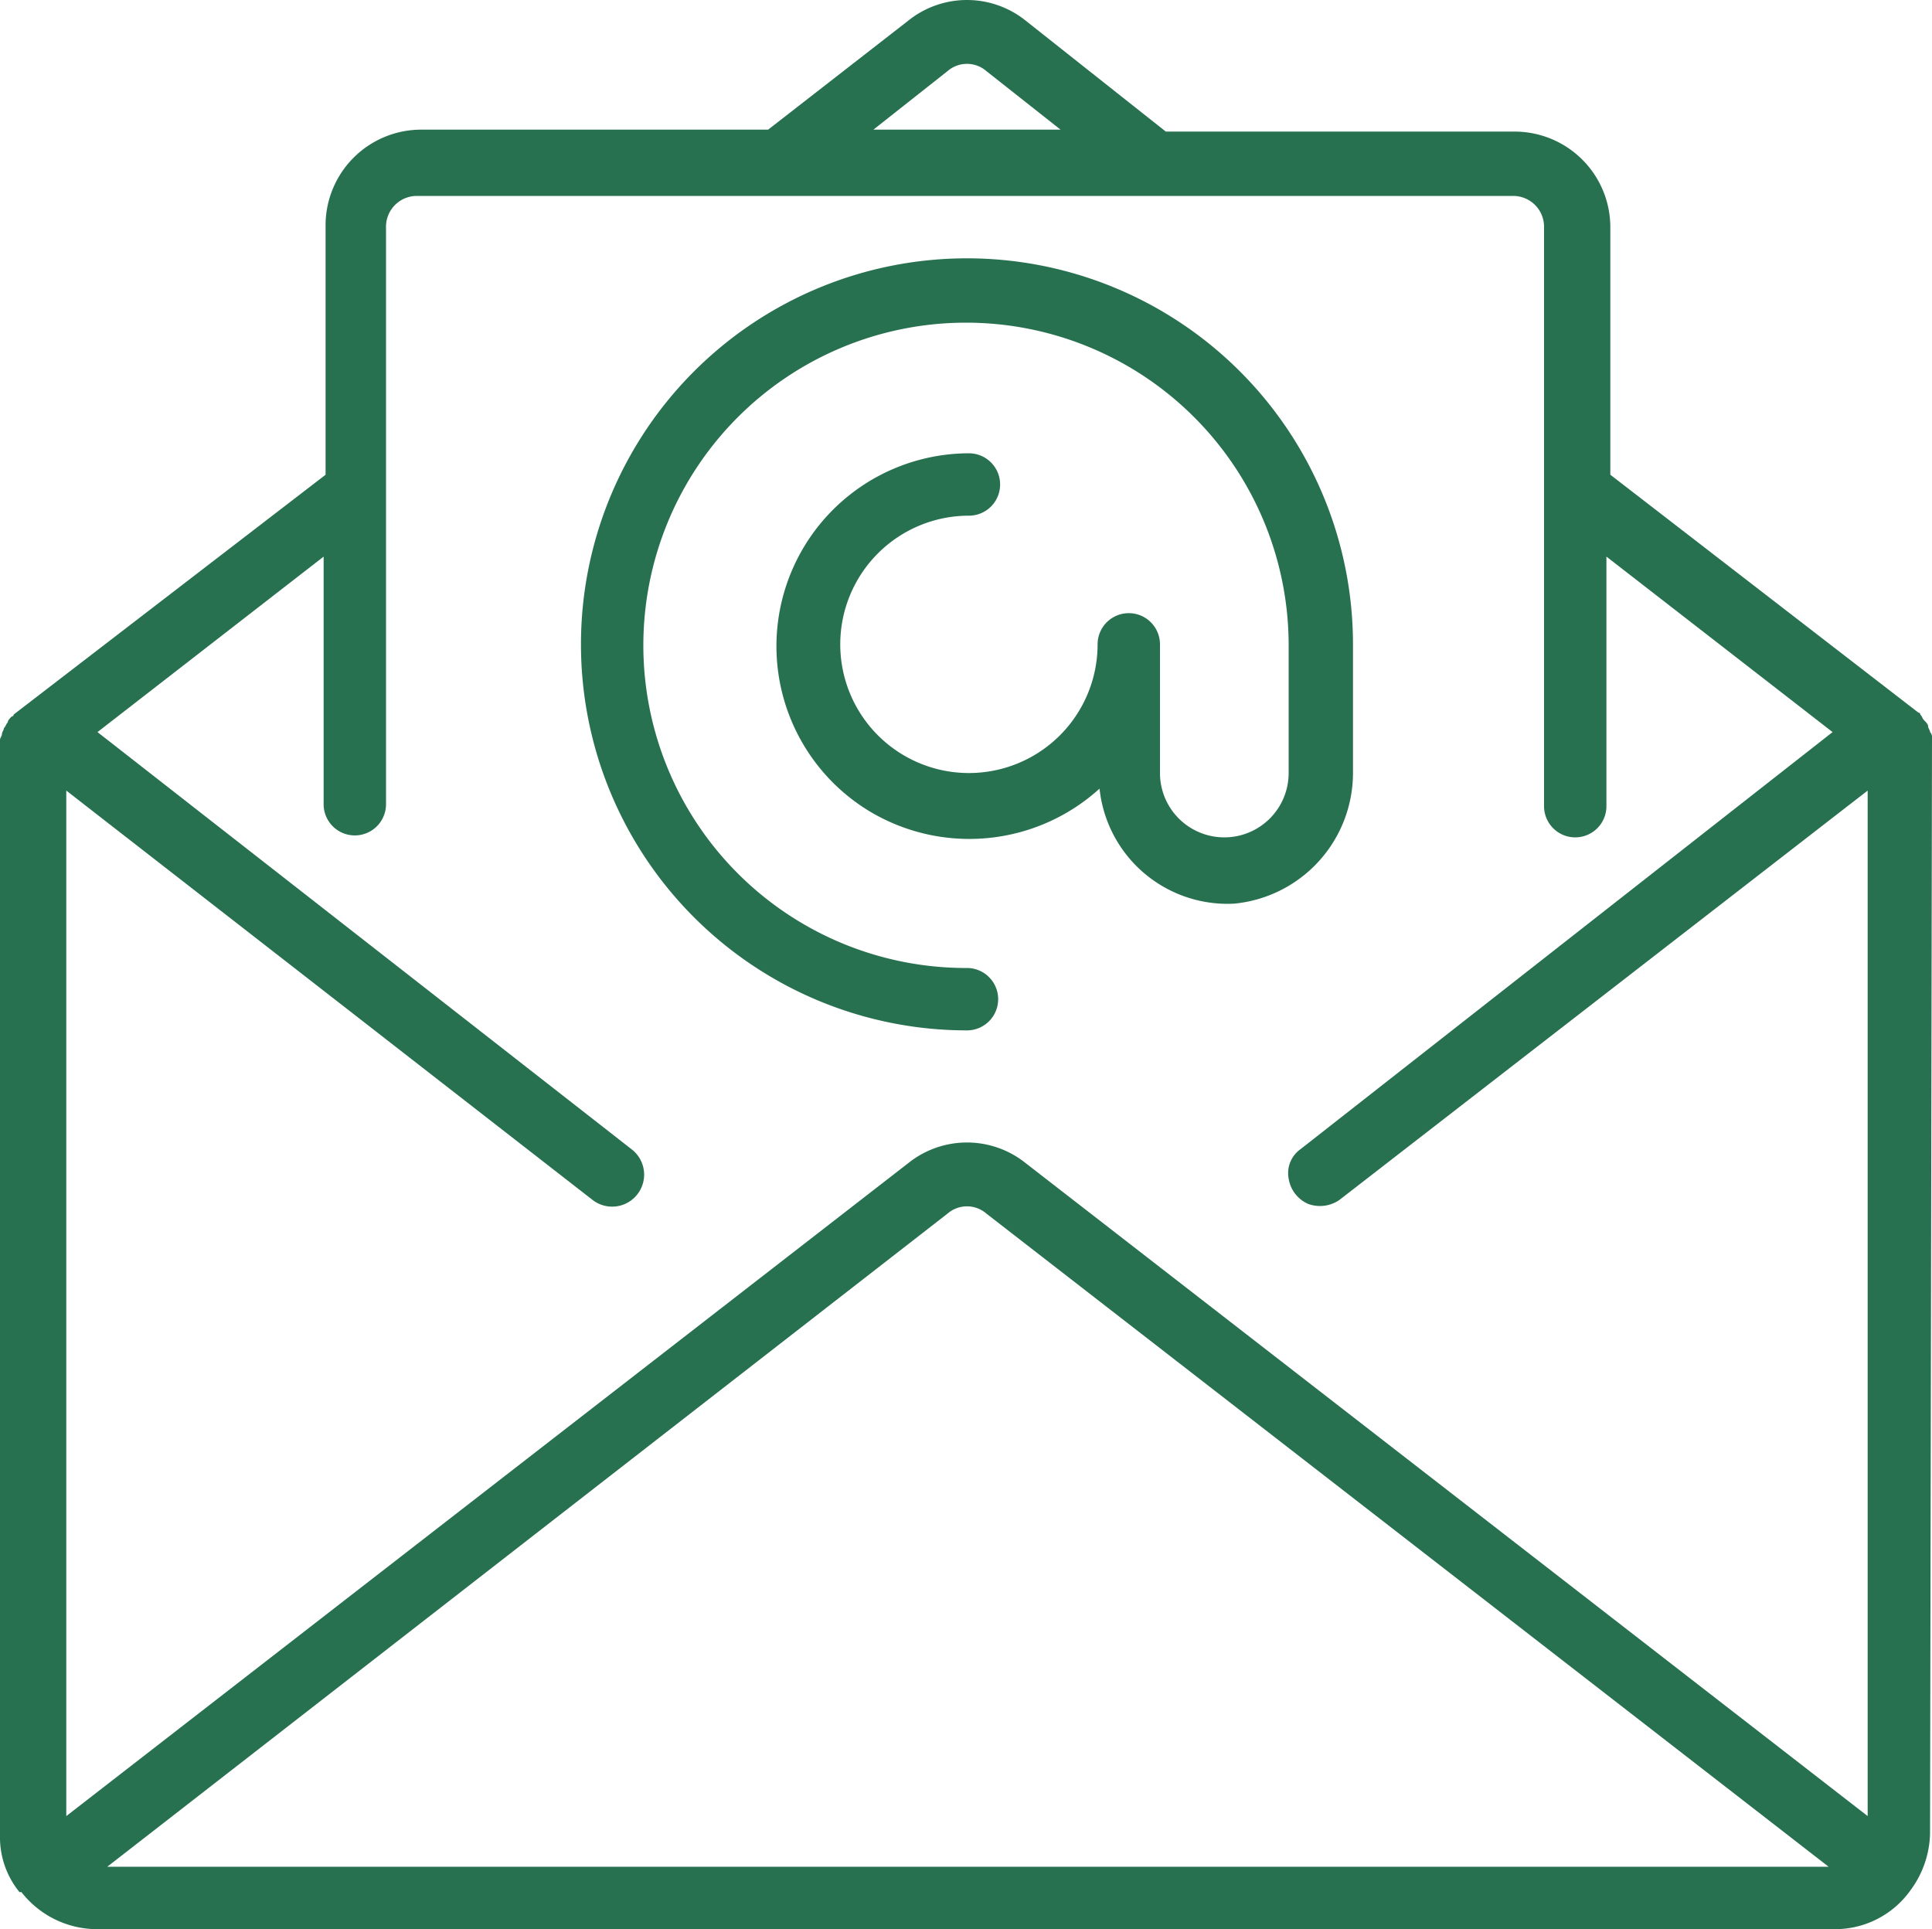
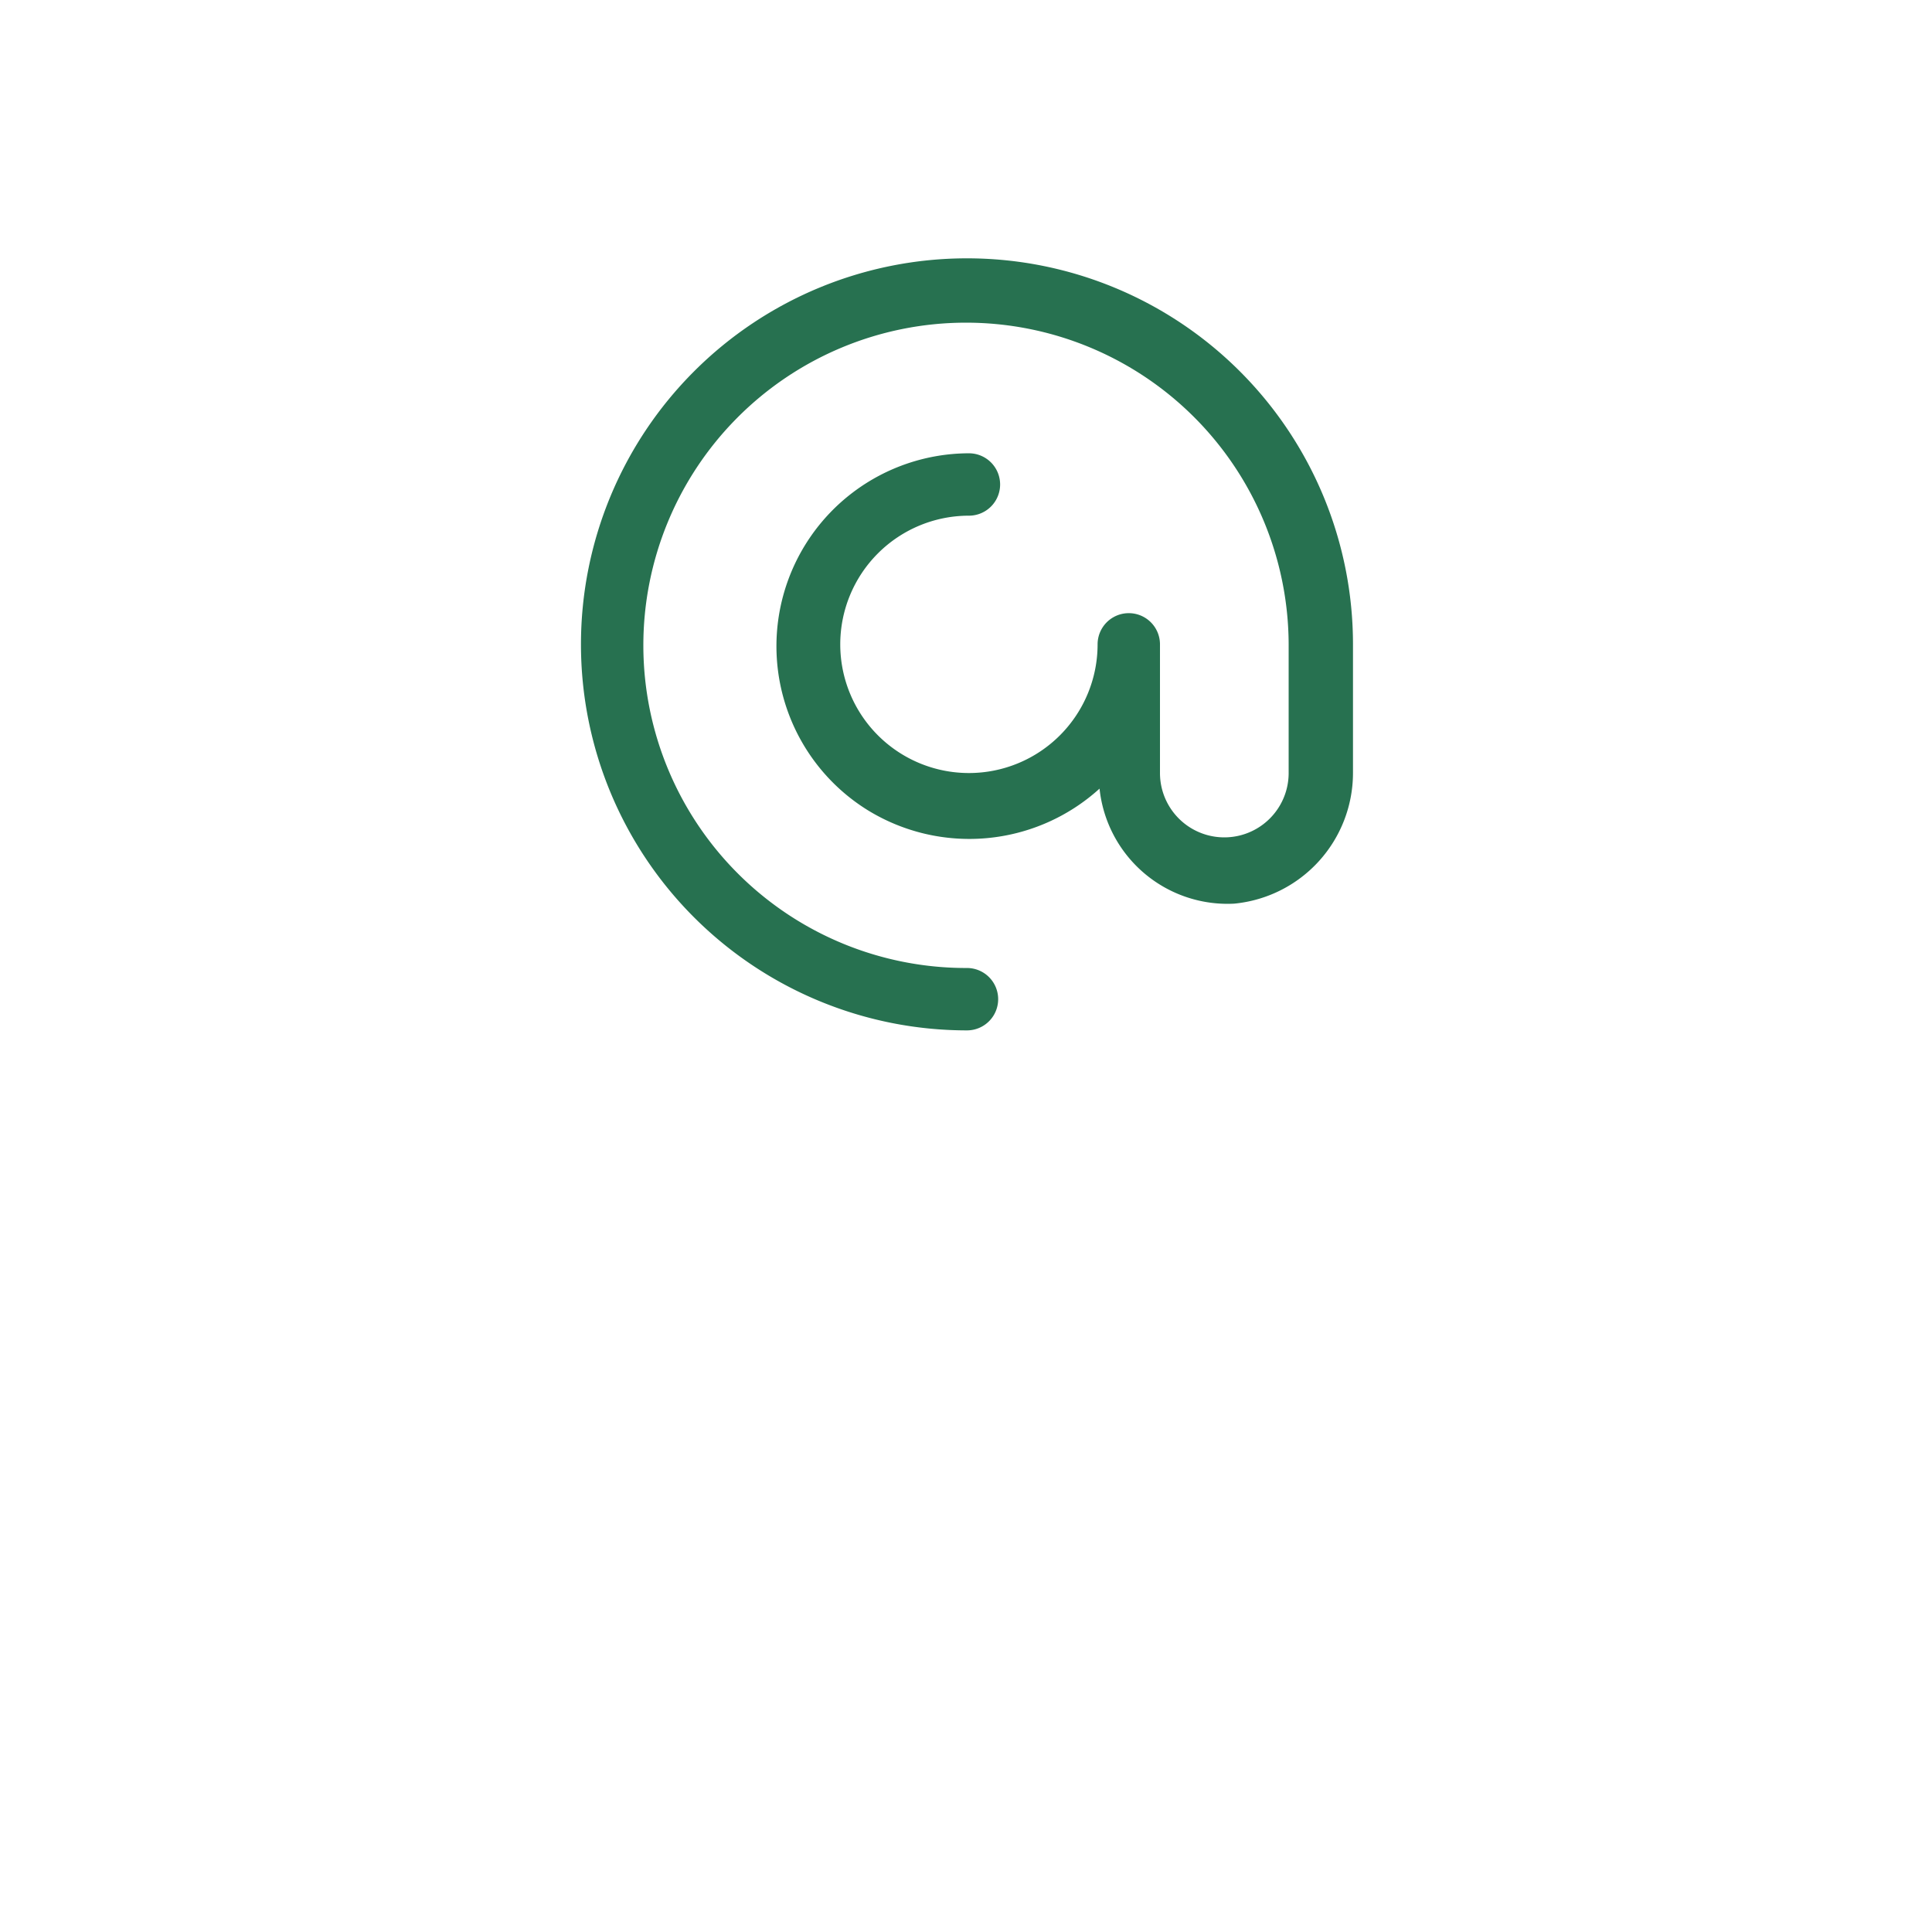
<svg xmlns="http://www.w3.org/2000/svg" width="99.1" height="98.95" viewBox="0 0 99.1 98.95">
  <g id="Group_4" data-name="Group 4" transform="translate(-25.4 -25.45)">
    <g id="Group_3" data-name="Group 3">
      <g id="Group_2" data-name="Group 2">
-         <path id="Path_7" data-name="Path 7" d="M124.5,63.3a.367.367,0,0,0-.1-.3c0-.1-.1-.2-.1-.3s-.1-.2-.2-.3-.1-.2-.2-.3a.1.1,0,0,0-.1-.1L108,49.8V37.1a4.908,4.908,0,0,0-4.9-4.9H85.2L78,26.5a4.811,4.811,0,0,0-6,0l-7.2,5.6H47A4.908,4.908,0,0,0,42.1,37V49.8l-16,12.3a.1.1,0,0,1-.1.1c-.1.1-.2.2-.2.3-.1.1-.1.2-.2.3,0,.1-.1.2-.1.3s-.1.2-.1.3v56.2a4.451,4.451,0,0,0,1,2.9h.1a4.928,4.928,0,0,0,3.9,1.9h89.1a4.744,4.744,0,0,0,3.9-2h0a5.078,5.078,0,0,0,1-2.9l.1-56.2ZM74,29.1a1.521,1.521,0,0,1,2,0l3.8,3H70.2ZM30.9,121.2,74,87.7a1.521,1.521,0,0,1,2,0l43.2,33.5Zm90.3-2.6L78,85.1a4.811,4.811,0,0,0-6,0L28.8,118.6V66l27,21a1.64,1.64,0,0,0,2-2.6L30.4,63,42,54V66.7a1.6,1.6,0,0,0,3.2,0V37.1a1.58,1.58,0,0,1,1.6-1.6H103a1.58,1.58,0,0,1,1.6,1.6V66.8a1.6,1.6,0,1,0,3.2,0V54l11.6,9L92.1,84.4a1.5,1.5,0,0,0-.6,1.5,1.7,1.7,0,0,0,1,1.3,1.755,1.755,0,0,0,1.6-.2l27.1-21v52.6Z" fill="#277150" />
        <path id="Path_8" data-name="Path 8" d="M94.8,65.1V58.5A19.8,19.8,0,1,0,75,78.3a1.6,1.6,0,0,0,0-3.2A16.55,16.55,0,1,1,91.5,58.5v6.6a3.3,3.3,0,0,1-6.6,0V58.5a1.6,1.6,0,0,0-3.2,0,6.6,6.6,0,1,1-6.6-6.6,1.6,1.6,0,0,0,0-3.2A9.895,9.895,0,0,0,69.9,67a9.941,9.941,0,0,0,11.9-1.1,6.6,6.6,0,0,0,6.9,5.9A6.737,6.737,0,0,0,94.8,65.1Z" fill="#277150" />
      </g>
    </g>
  </g>
</svg>